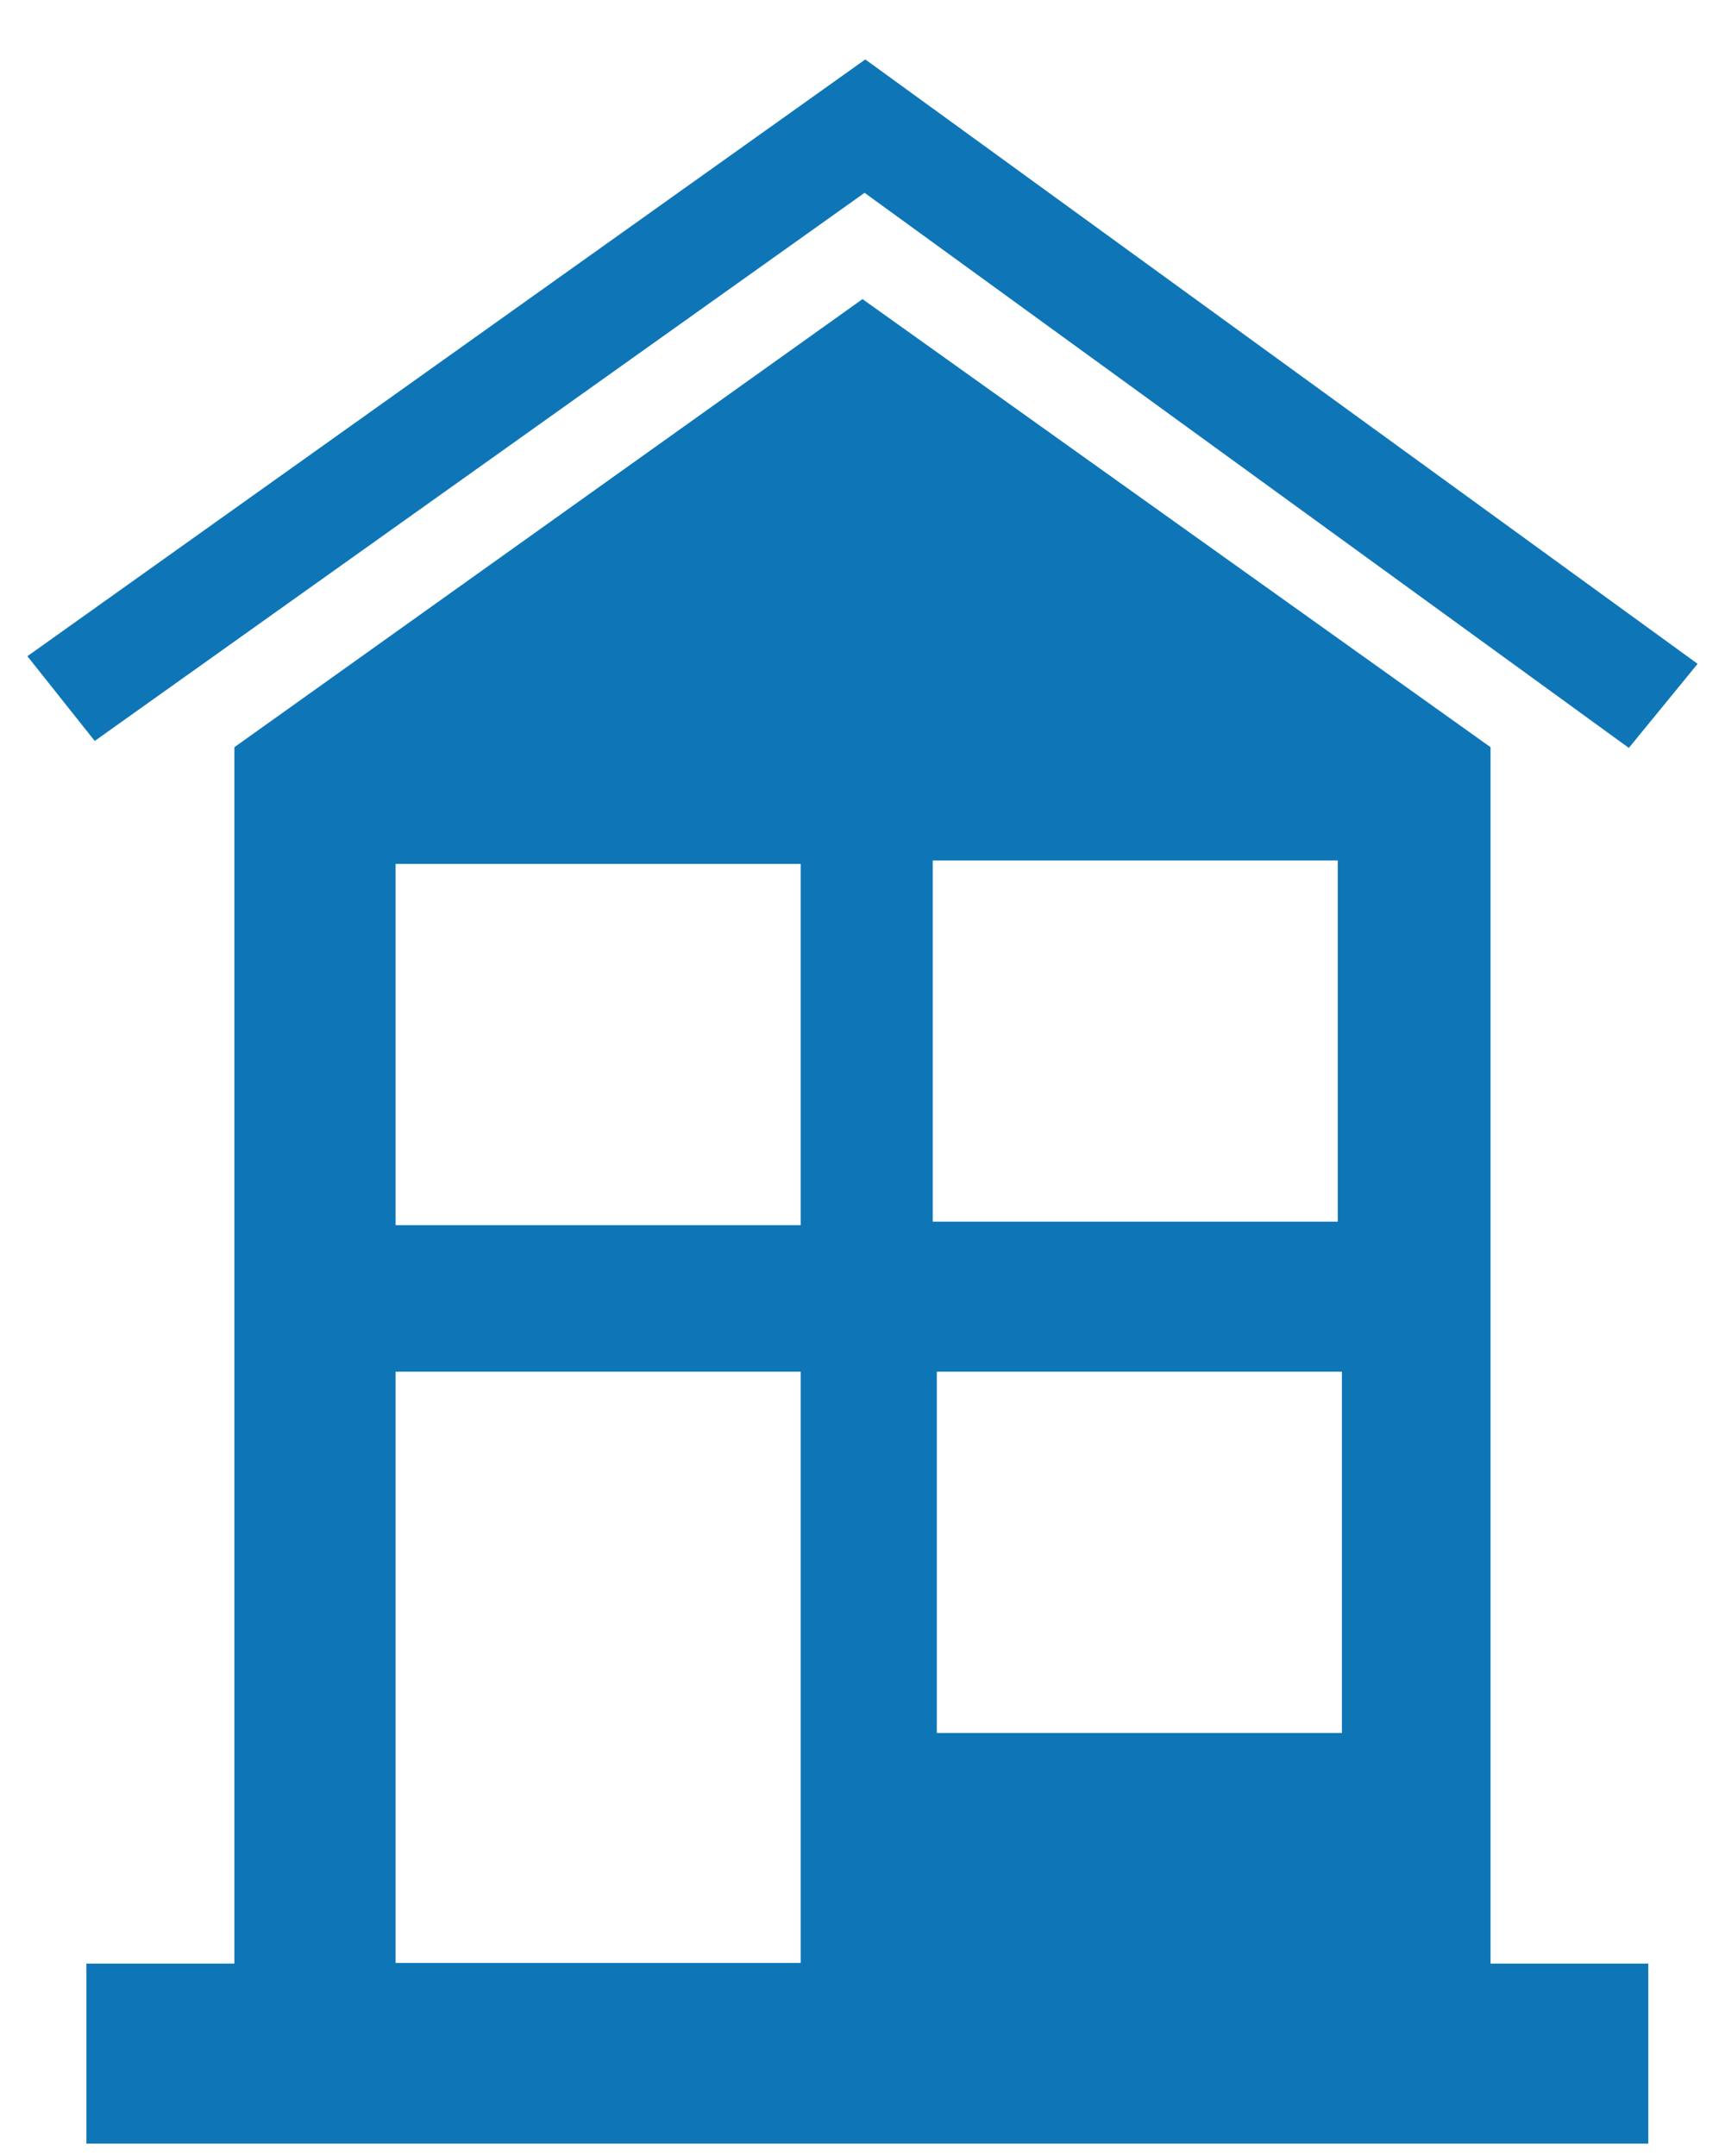
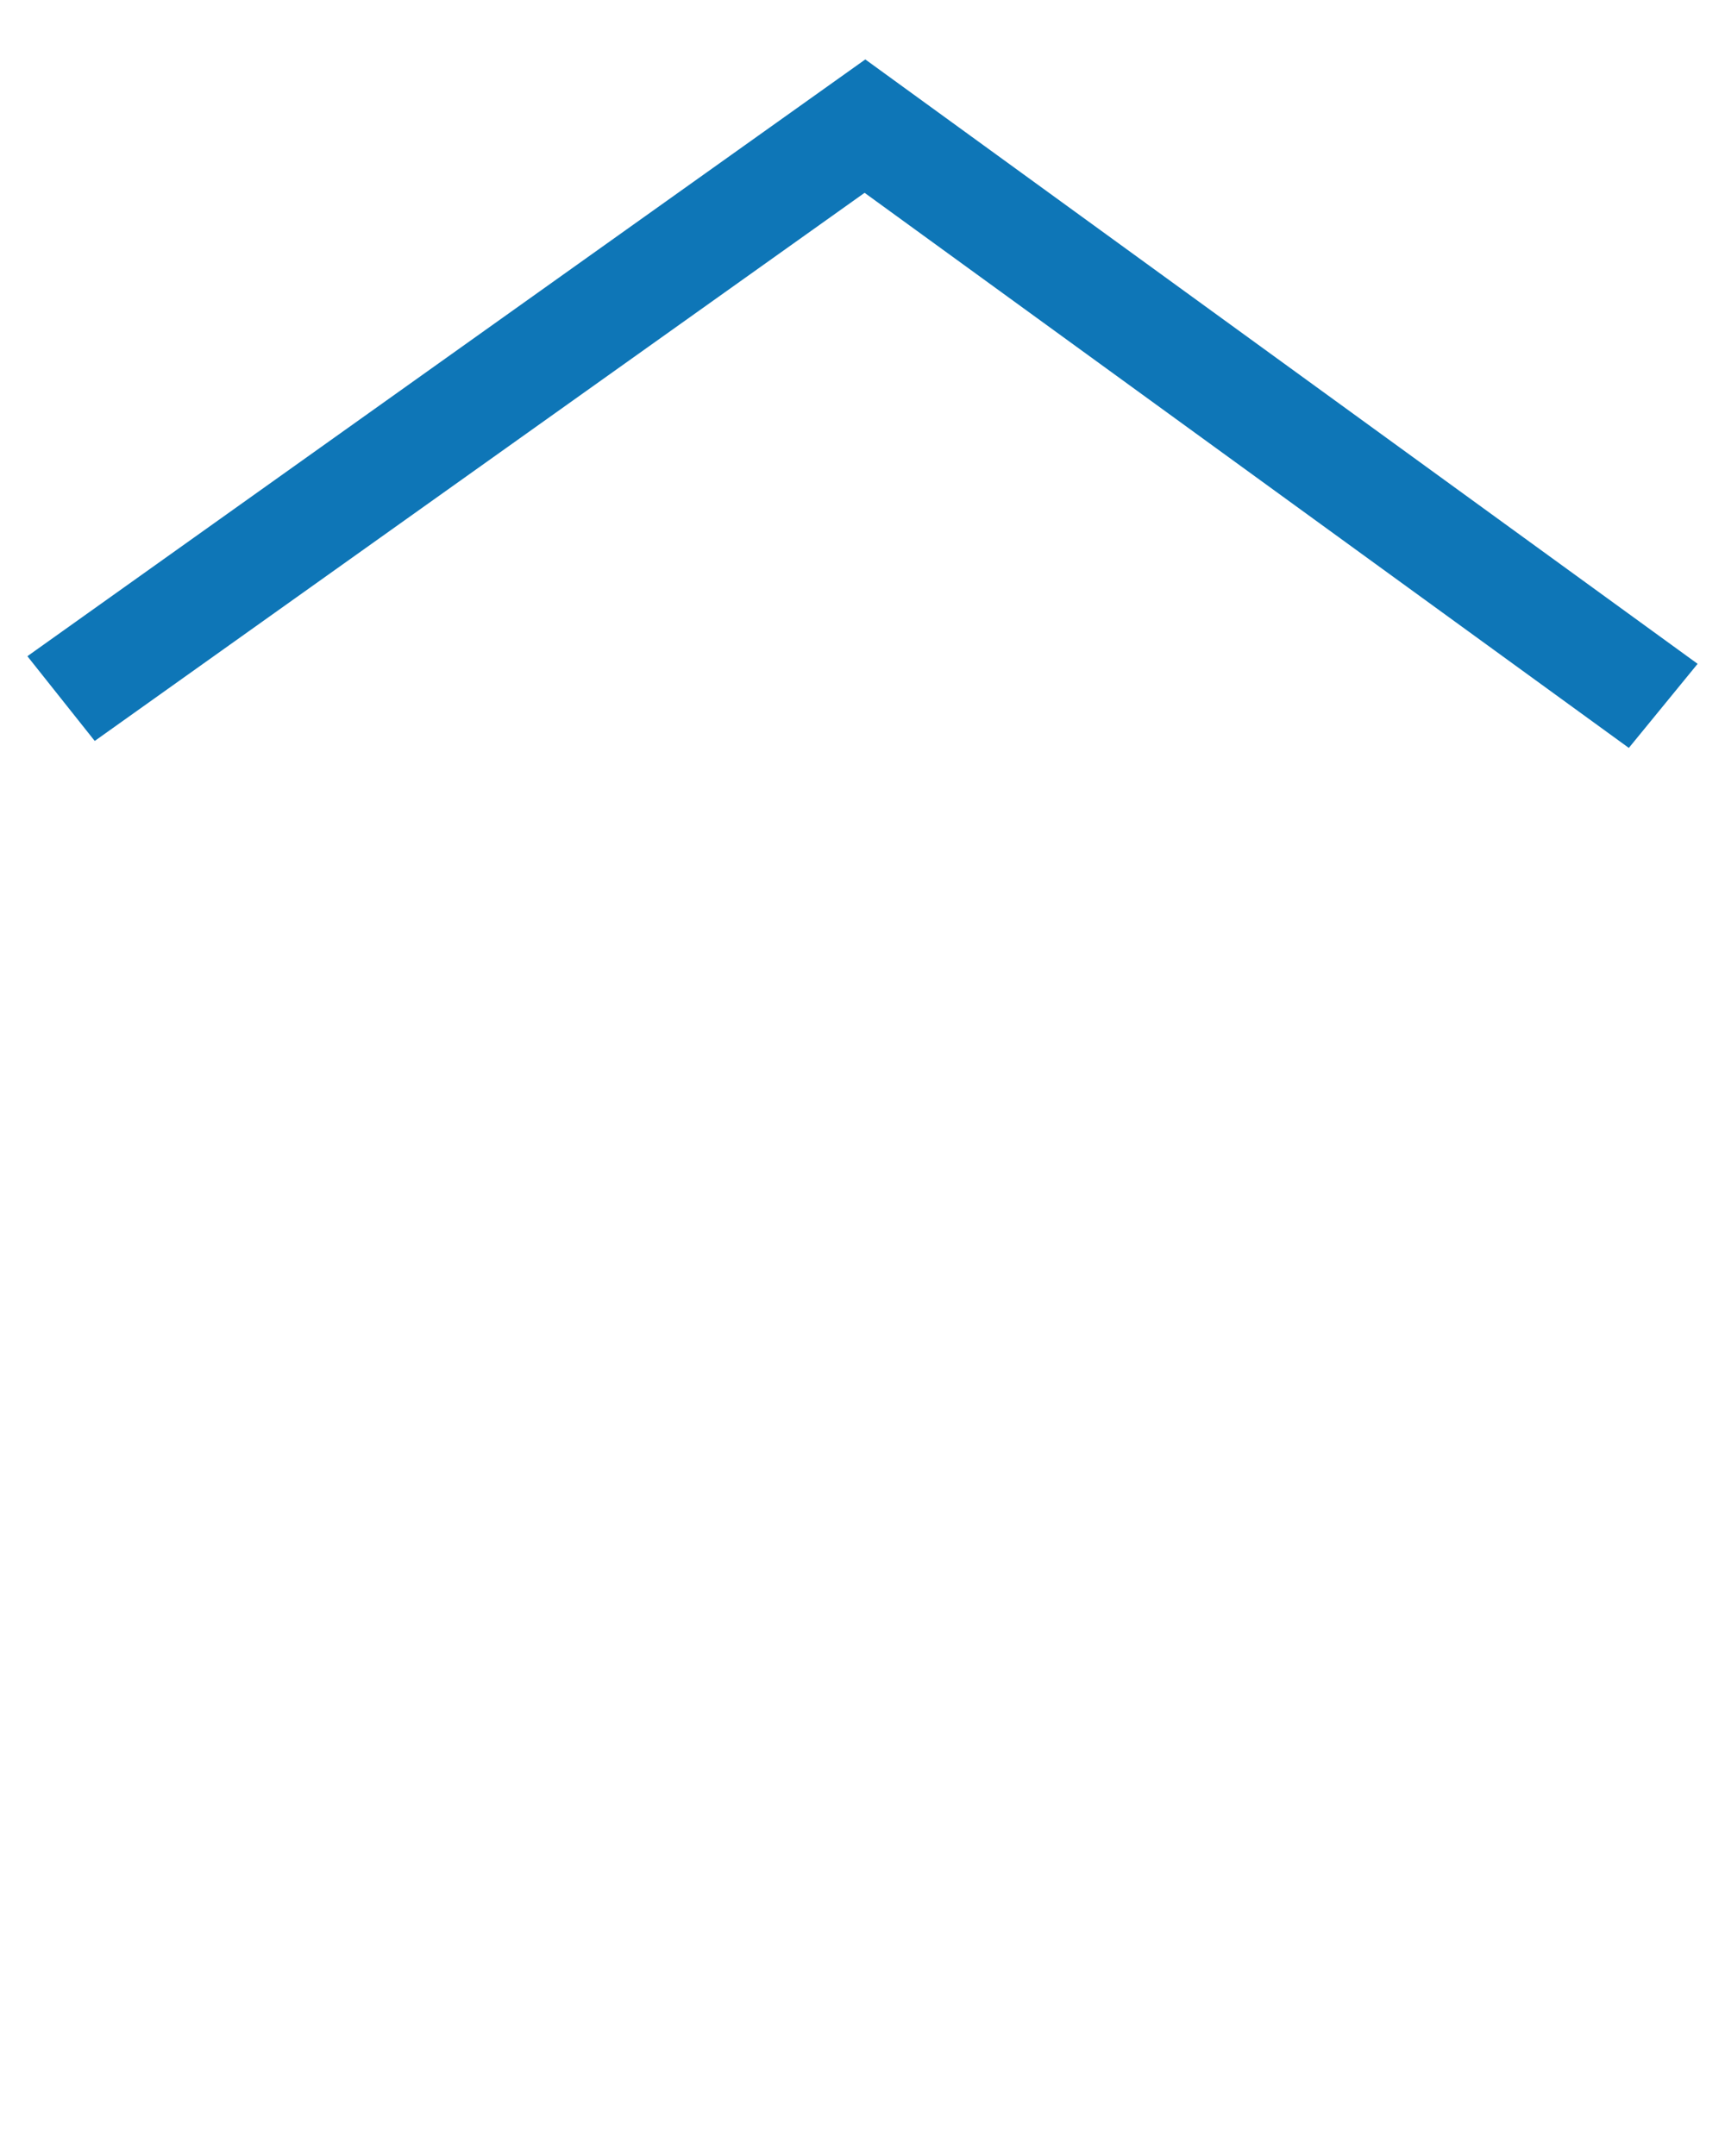
<svg xmlns="http://www.w3.org/2000/svg" version="1.1" id="Layer_1" x="0px" y="0px" width="24px" height="30px" viewBox="0 0 24 30" enable-background="new 0 0 24 30" xml:space="preserve">
  <g>
    <polygon fill="#0E76B7" points="1.318,10.31 12.029,2.683 22.662,10.407 23.619,9.237 12.039,0.827 12.039,0.827 12.039,0.827    12.039,0.827 12.039,0.827 0.381,9.131  " />
-     <path fill="#0E76B7" d="M20.738,10.397L12,4.162l-8.739,6.235v16.926H1.202v2.504h21.731v-2.504h-2.195V10.397z M18.67,24.114   h-5.636v-5.027h5.636V24.114z M12.977,11.973h5.635v5.026h-5.635V11.973z M5.504,12.021h5.636v5.027H5.504V12.021z M5.504,19.087   h5.636v8.227H5.504V19.087z" />
  </g>
</svg>